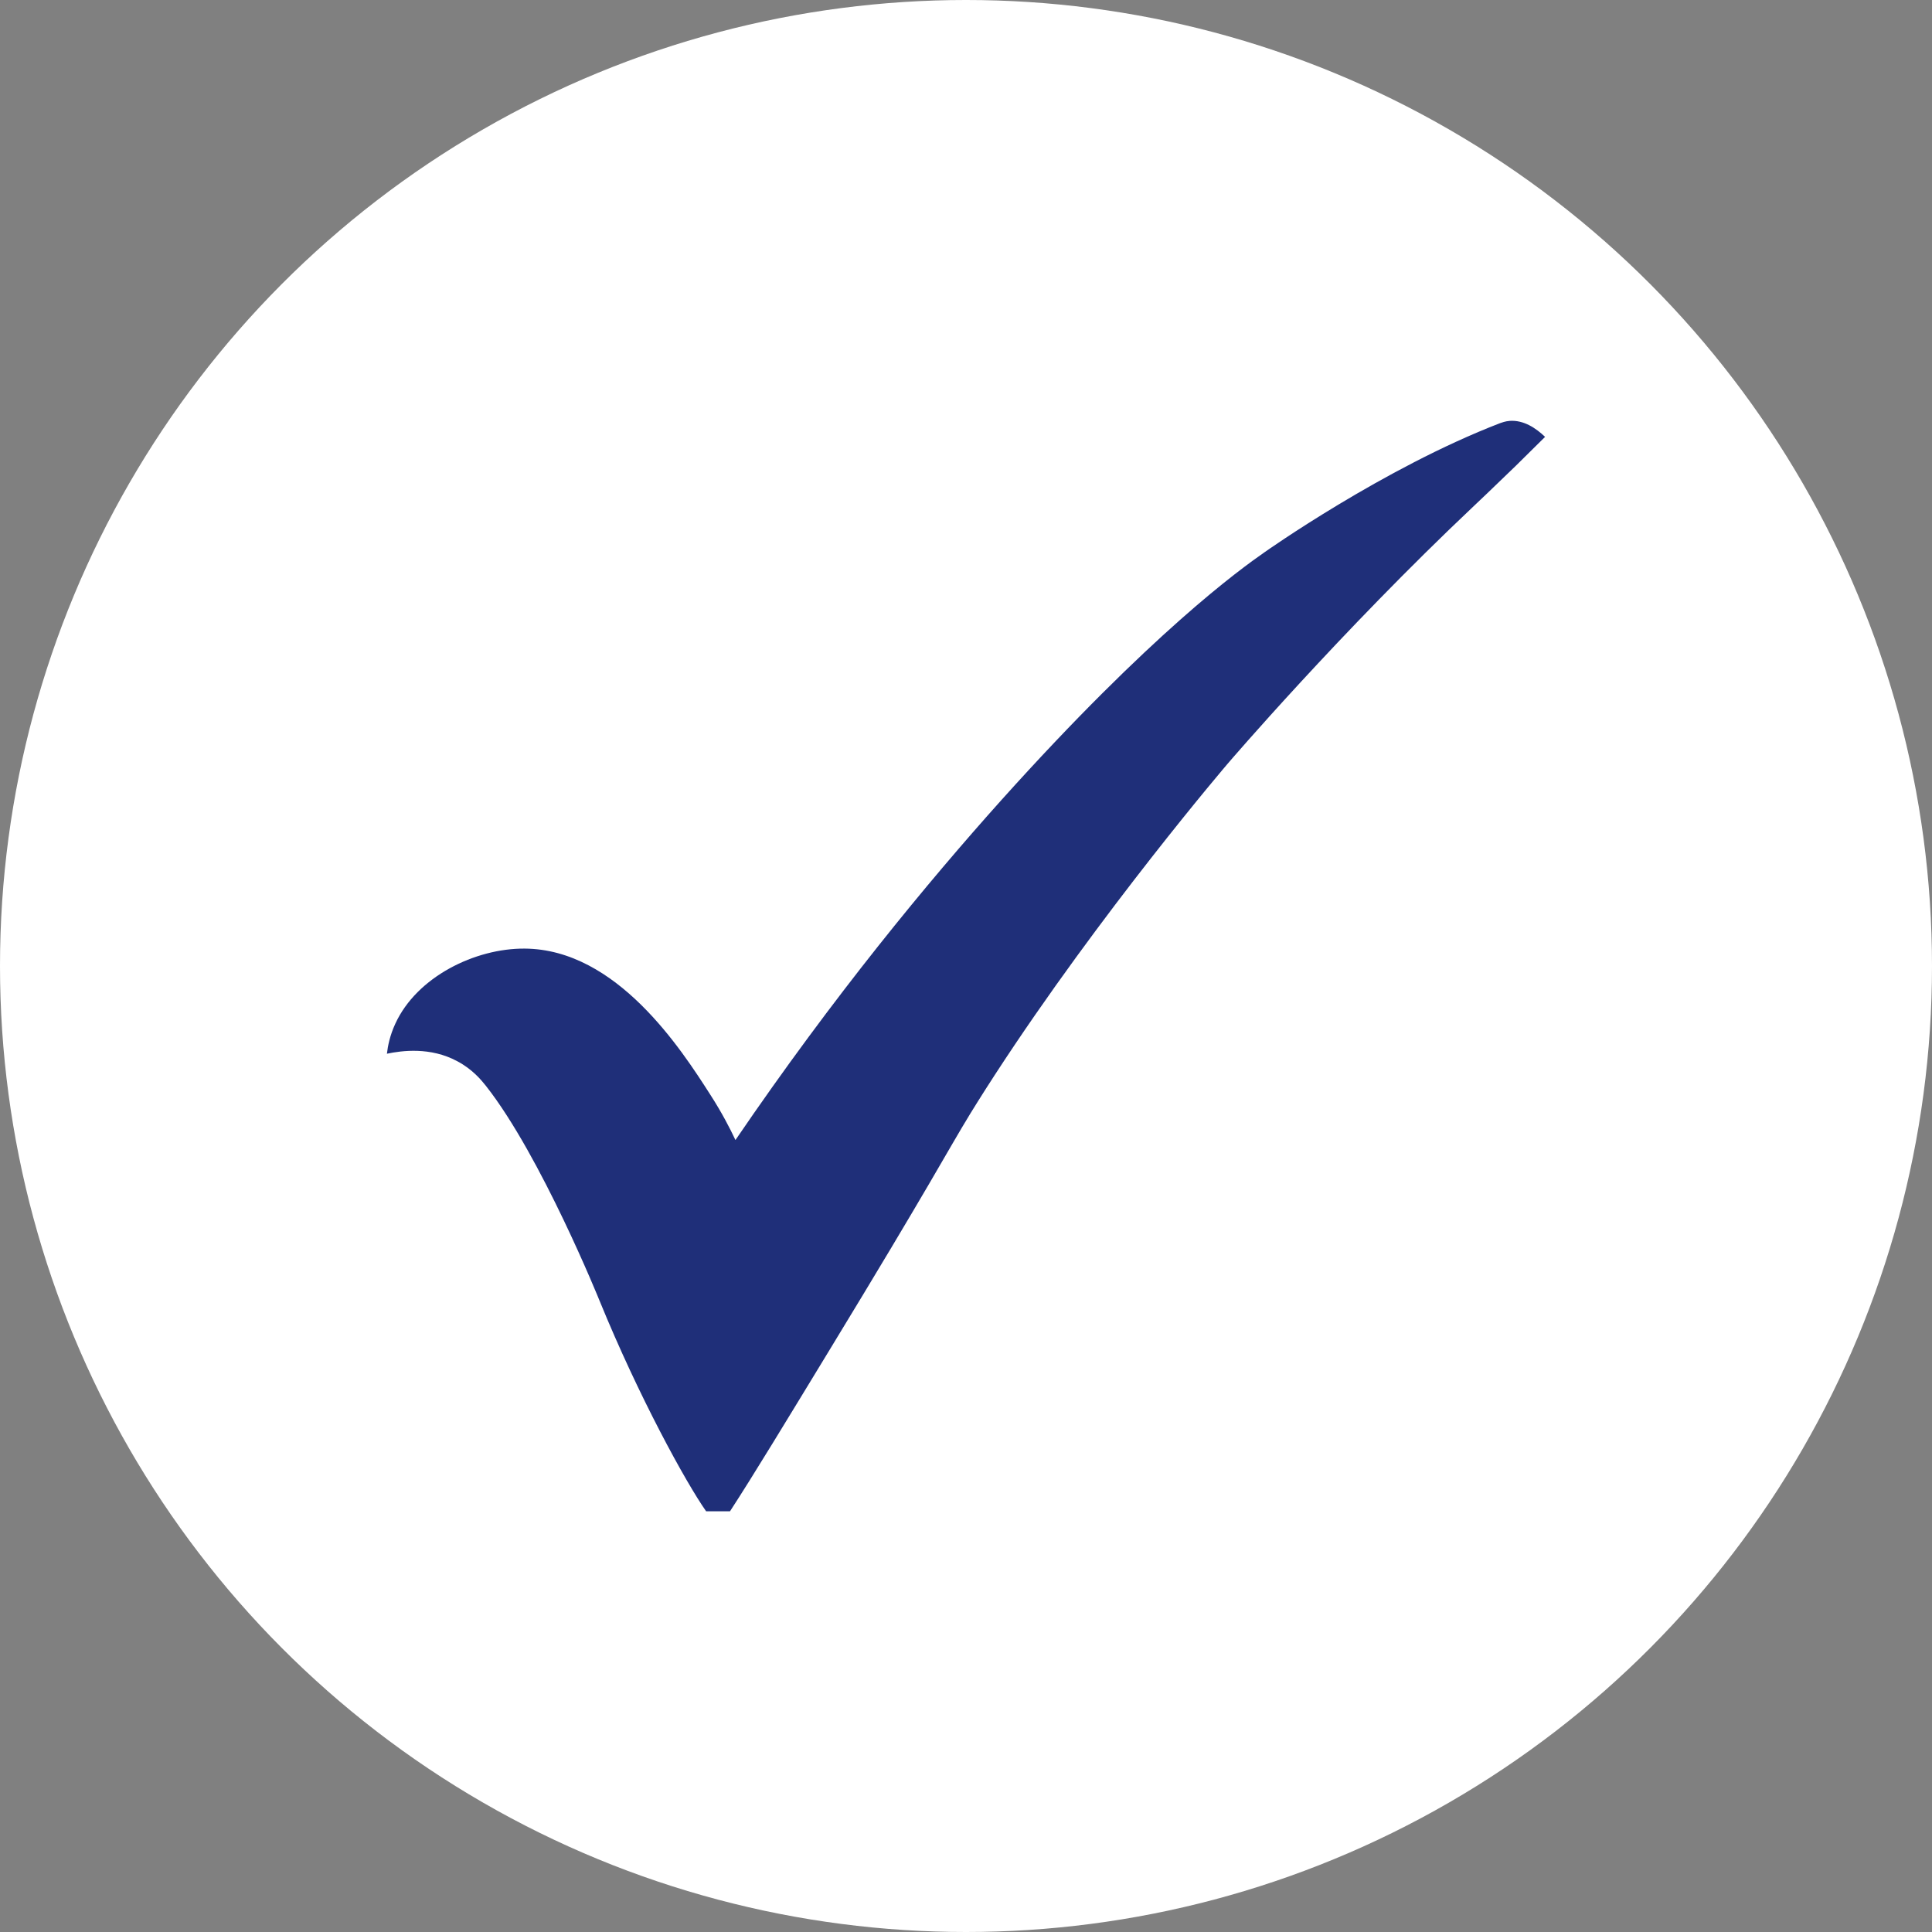
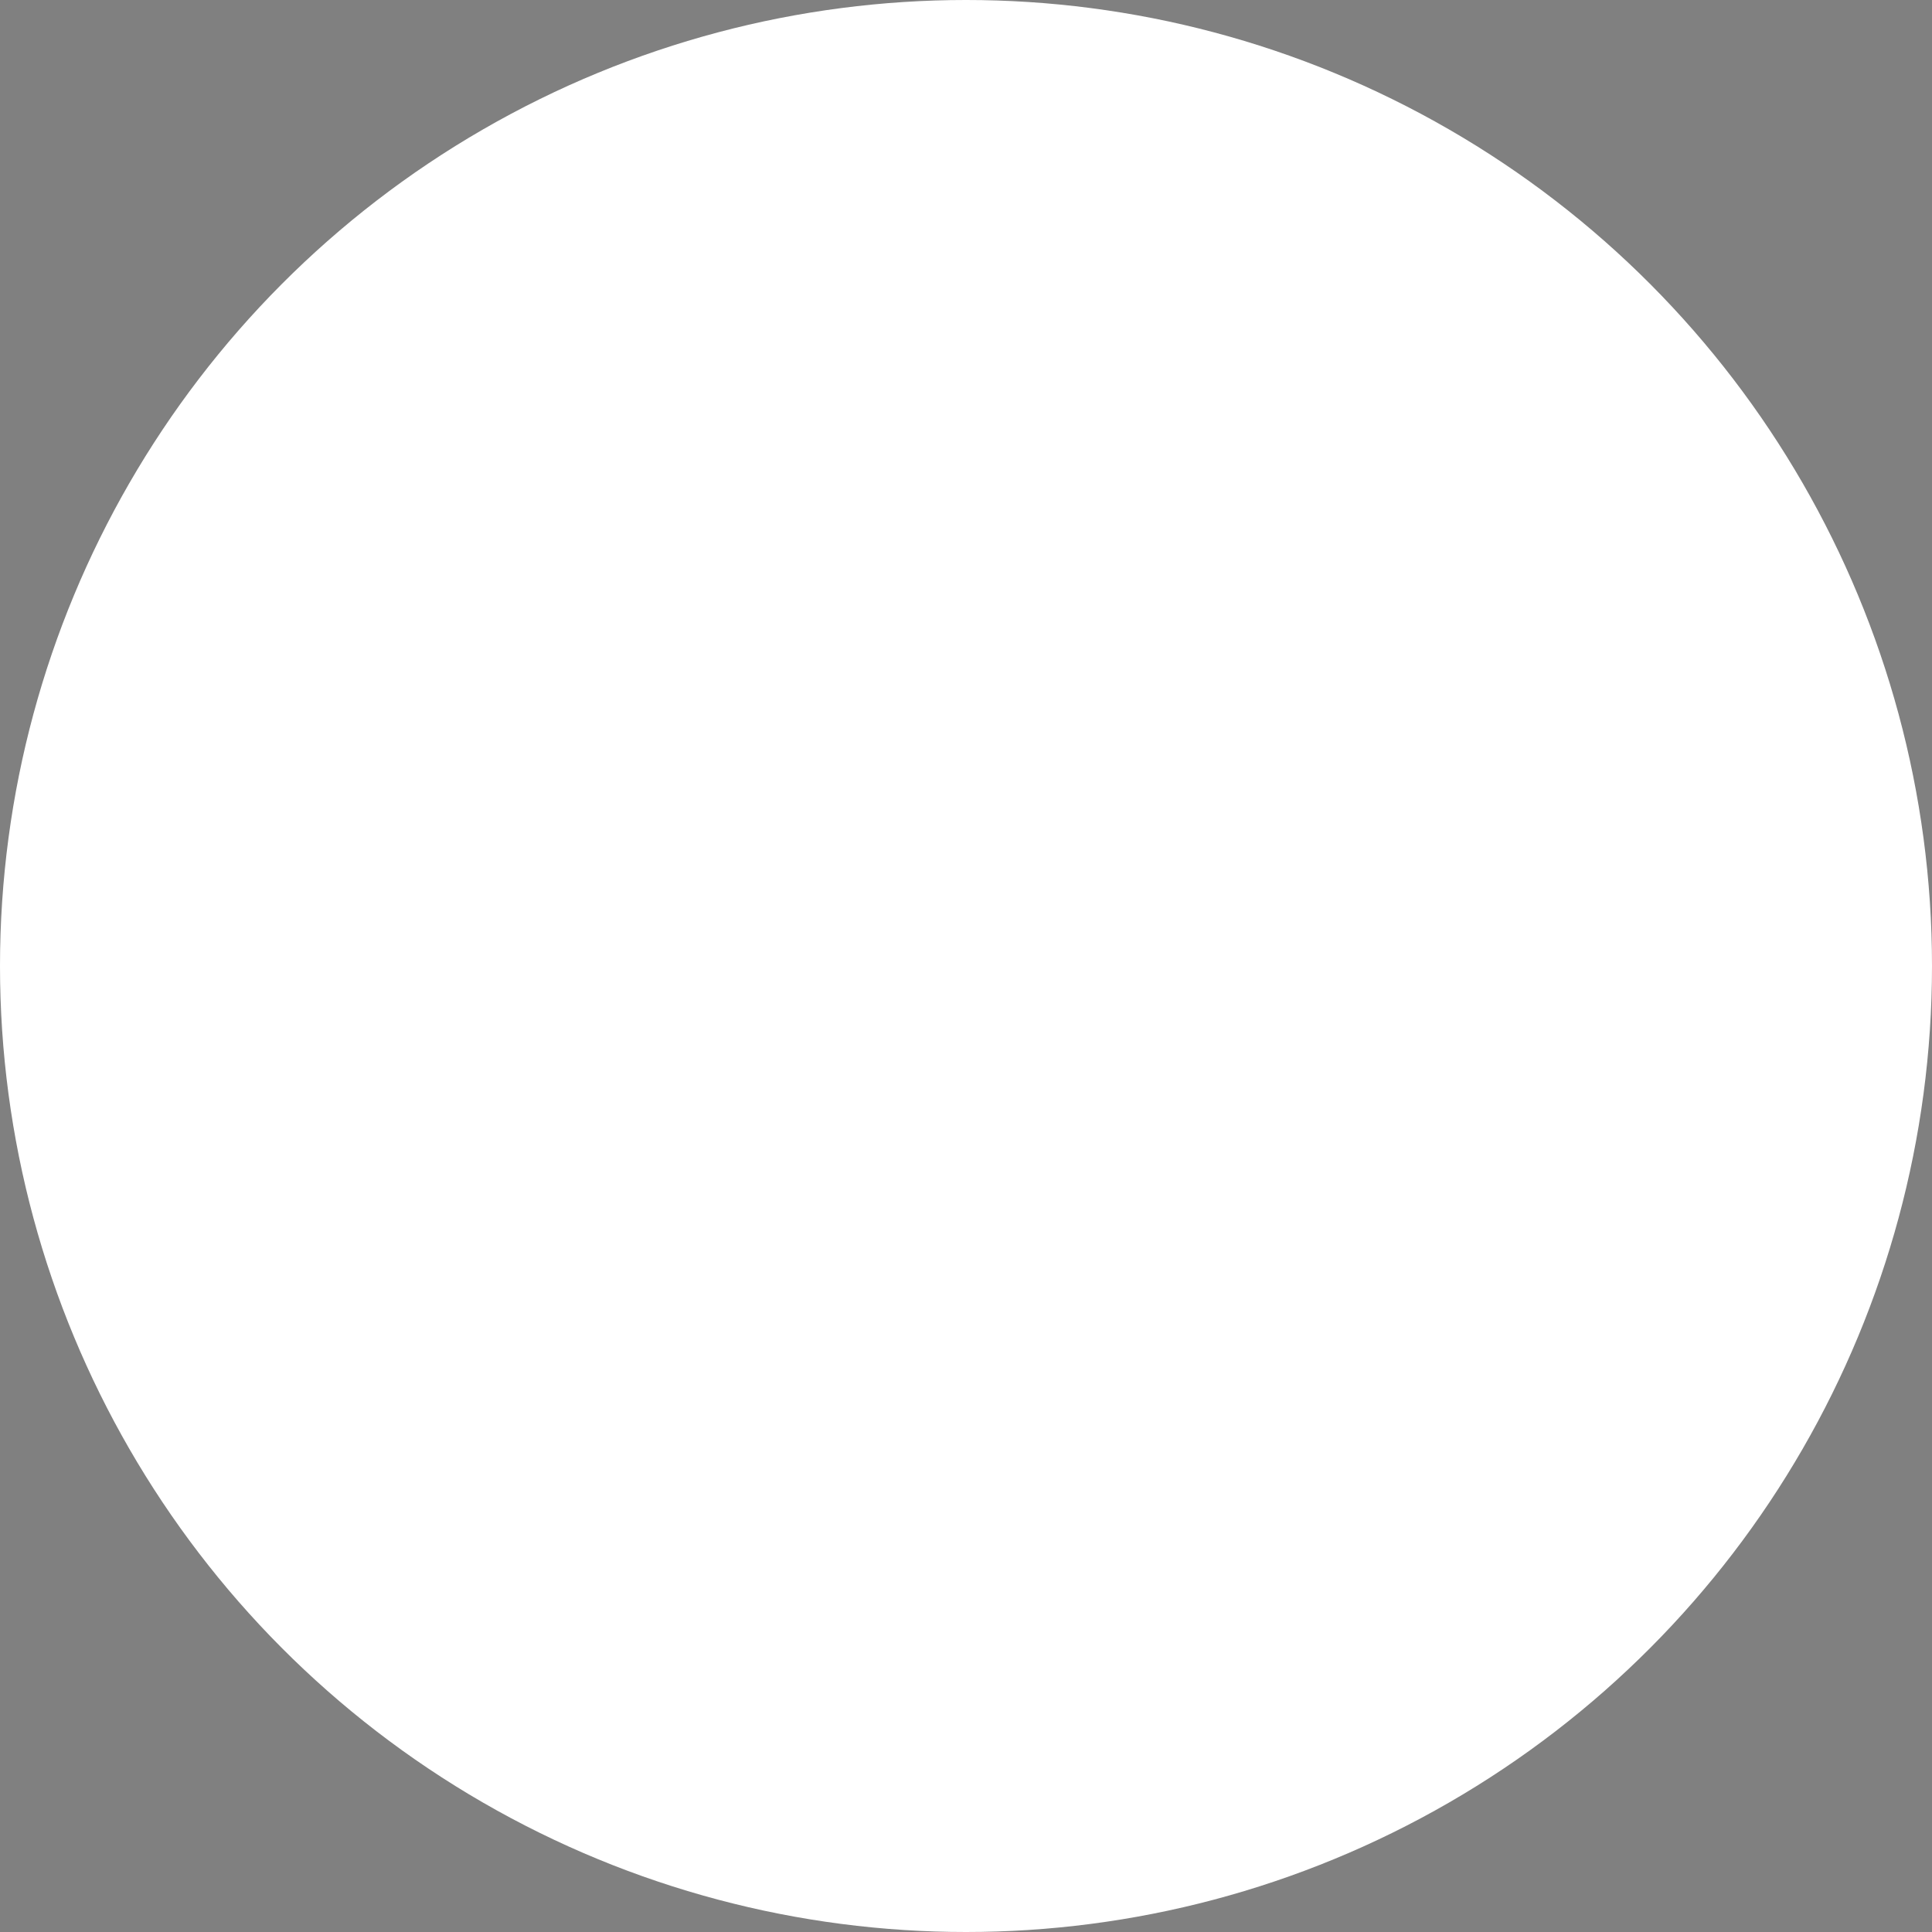
<svg xmlns="http://www.w3.org/2000/svg" id="Calque_2" viewBox="0 0 111 111">
  <rect x="0" y="0" width="111" height="111" fill="#808080" stroke="none" />
  <defs>
    <style>.cls-1{fill:#fff;}.cls-2{fill:#1f2f79;}</style>
  </defs>
  <g id="Calque_1-2">
    <circle id="Ellipse_26" class="cls-1" cx="55.5" cy="55.5" r="55.5" />
-     <path class="cls-2" d="m42.26,65.49c5.67-8.32,11.06-14.82,15.27-19.52,8.61-9.59,13.74-13.28,15.12-14.24,0,0,6.83-4.84,13.54-7.42.09-.03.29-.11.56-.13.79-.05,1.49.41,2.02.92-.43.43-1,.99-1.69,1.67-1.3,1.26-2.27,2.18-2.41,2.31-7.66,7.23-14.13,14.79-14.13,14.79,0,0-7.29,8.52-13.38,17.88-.73,1.12-1.4,2.21-1.4,2.21-1.41,2.31-2.2,3.91-8.13,13.65-2.38,3.91-4.36,7.18-5.69,9.22h-1.37c-1.16-1.65-3.87-6.58-6.12-12.09,0,0-3.36-8.32-6.53-12.35-.27-.34-.78-.96-1.65-1.42-1.54-.83-3.18-.61-4.04-.43.05-.44.17-1.05.48-1.72,1.24-2.71,4.6-4.34,7.43-4.32,5.3.03,9.01,5.8,10.68,8.41.65,1.01,1.12,1.92,1.43,2.58Z" />
  </g>
</svg>